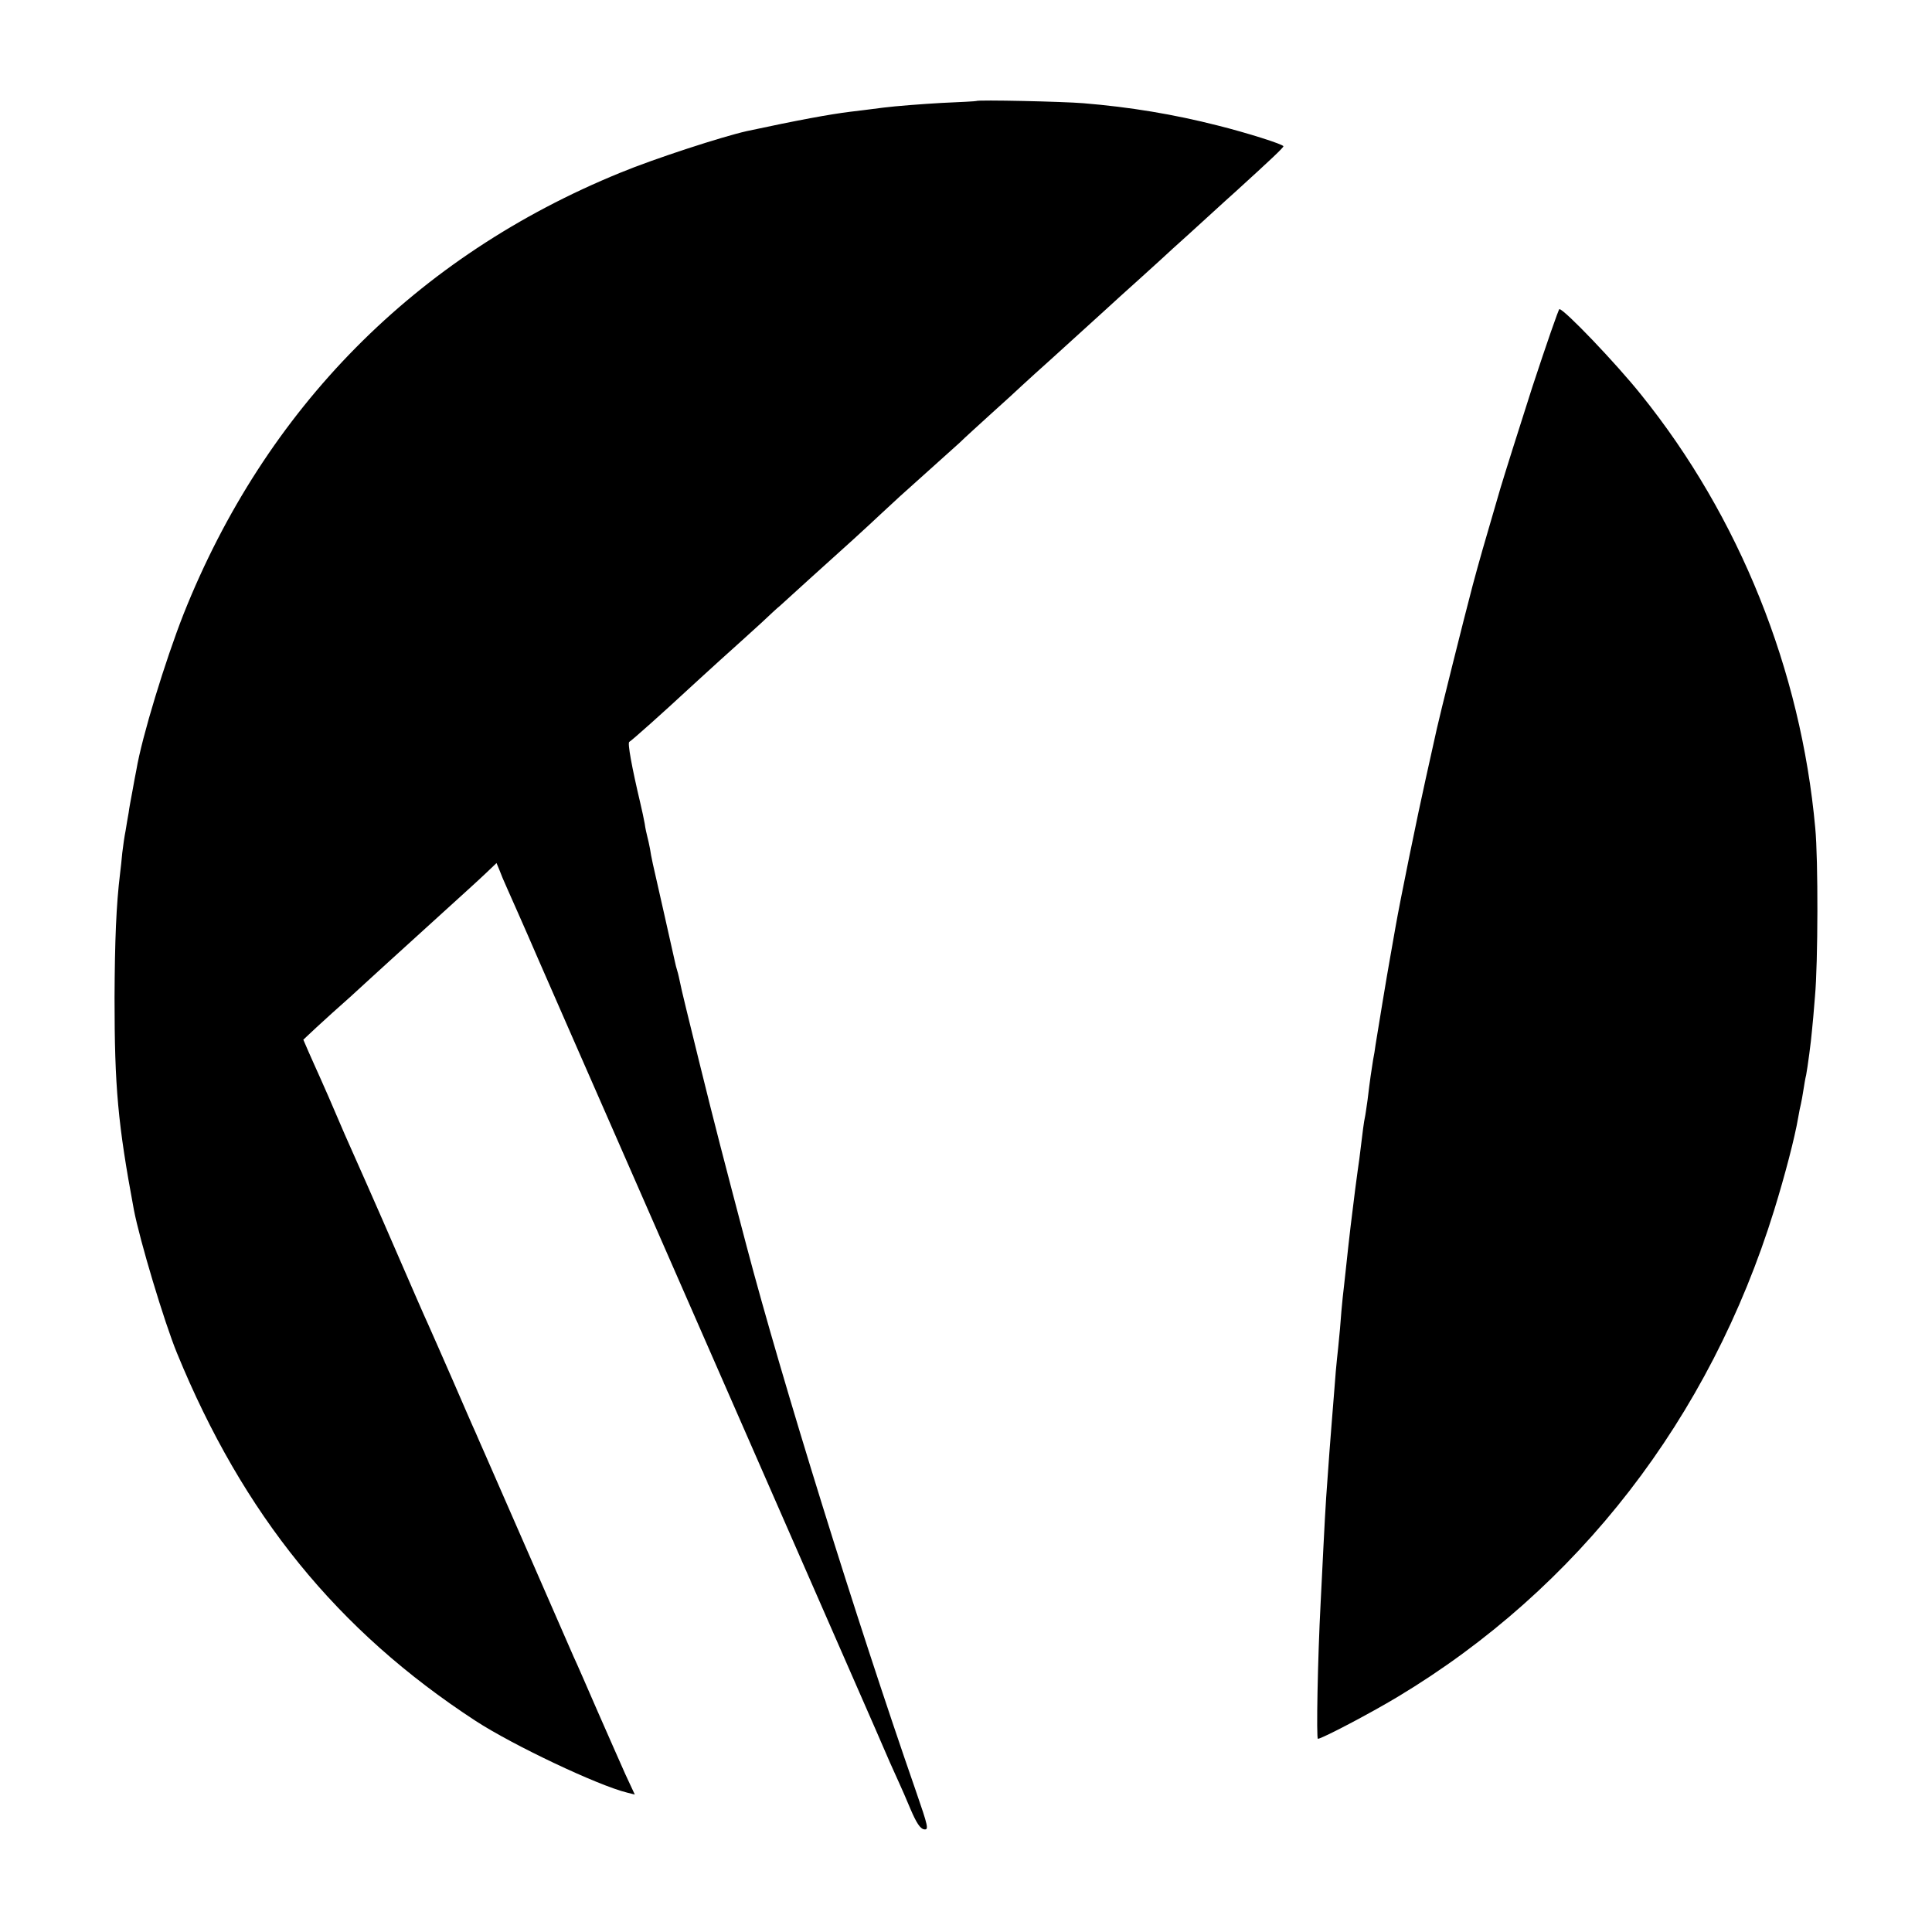
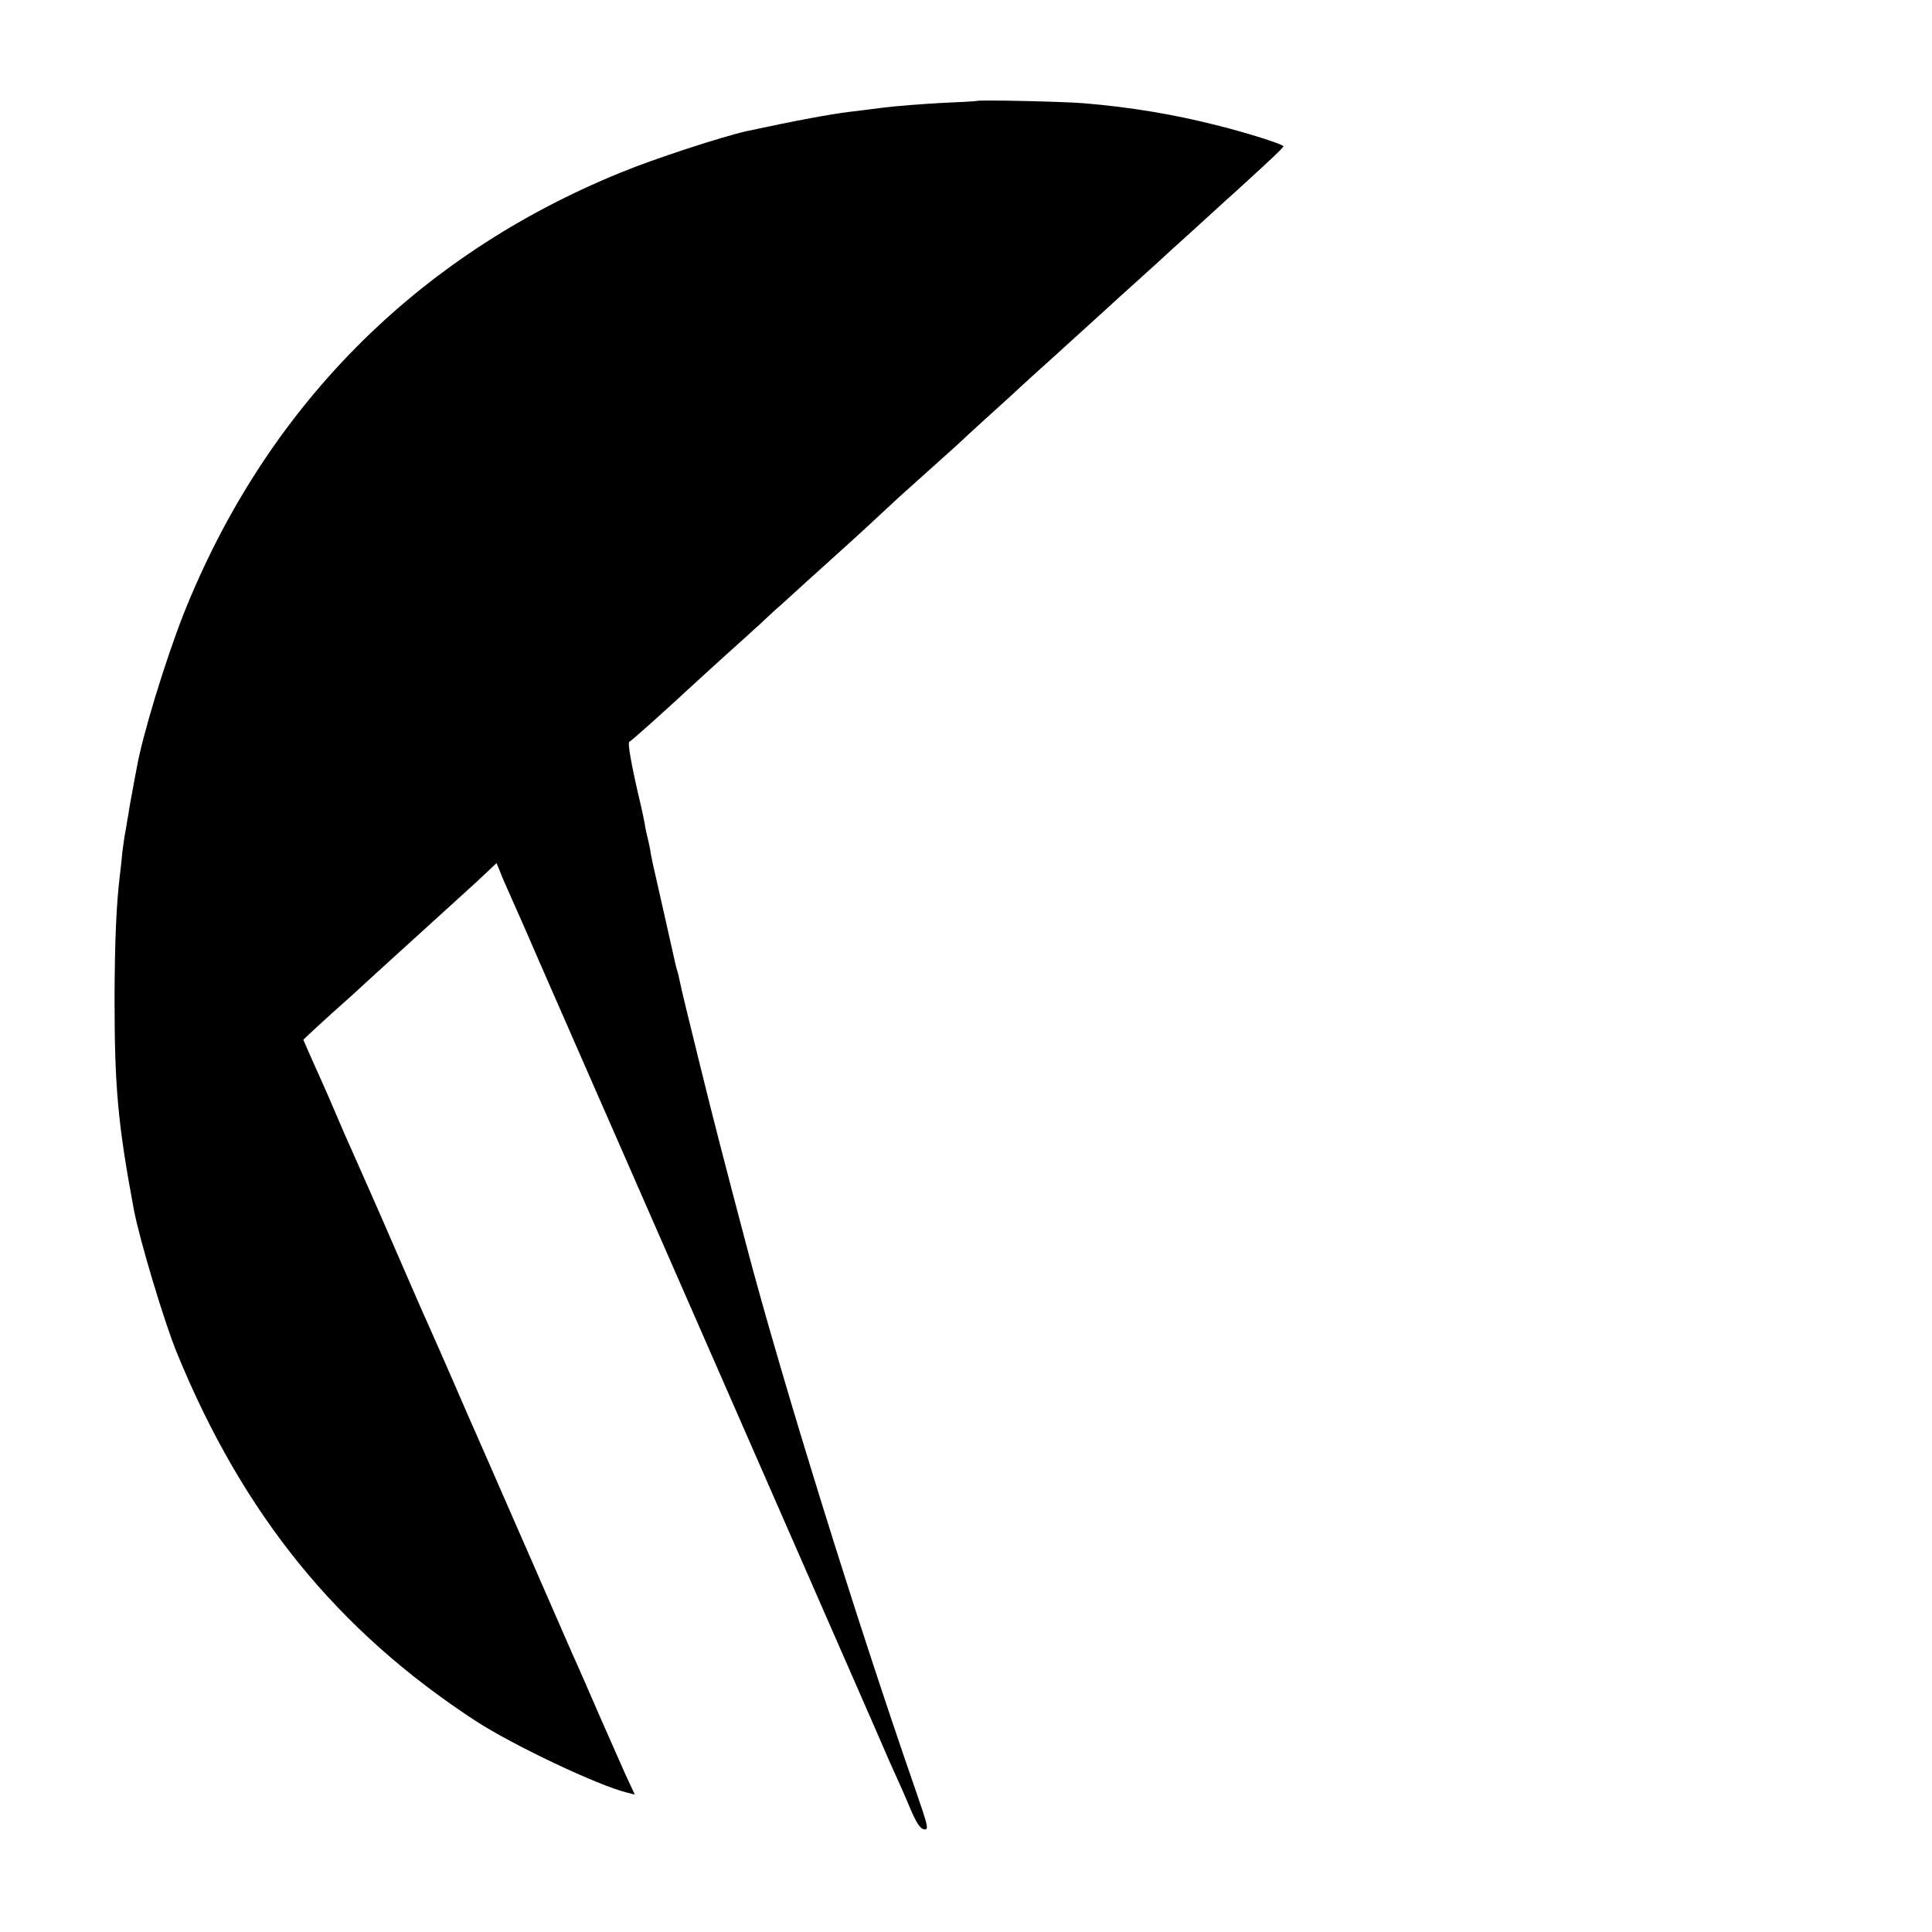
<svg xmlns="http://www.w3.org/2000/svg" version="1.0" width="700pt" height="700pt" viewBox="0 0 700 700" preserveAspectRatio="xMidYMid meet">
  <g transform="translate(0,700) scale(0.1,-0.1)" fill="#000000" stroke="none">
    <path d="M3537 6634 c-1 -1 -58 -4 -127 -7 -69 -4 -163 -11 -210 -17 -47 -6 -101 -13 -120 -15 -73 -9 -188 -30 -374 -70 -89 -20 -333 -99 -459 -151 -740 -302 -1285 -853 -1582 -1599 -66 -168 -151 -445 -171 -565 -3 -14 -9 -47 -14 -75 -5 -27 -12 -63 -14 -80 -3 -16 -8 -46 -11 -65 -4 -19 -9 -55 -12 -80 -2 -25 -6 -58 -8 -75 -14 -115 -19 -241 -20 -450 0 -324 12 -457 70 -768 21 -110 110 -407 156 -519 240 -586 581 -1006 1082 -1333 135 -88 443 -234 549 -260 l28 -7 -34 73 c-18 41 -64 144 -101 229 -37 85 -76 175 -87 198 -16 38 -266 608 -320 732 -11 25 -27 61 -35 80 -9 19 -46 105 -83 190 -37 85 -77 175 -88 200 -21 46 -36 81 -166 380 -42 96 -81 184 -86 195 -5 11 -28 63 -51 115 -63 146 -65 152 -89 205 -13 28 -31 70 -42 94 l-19 44 48 45 c26 24 81 74 122 110 40 37 103 94 140 128 36 33 120 109 186 169 66 60 139 126 162 148 l42 40 10 -24 c5 -14 18 -45 29 -69 11 -25 62 -139 112 -255 50 -115 170 -388 265 -605 353 -805 750 -1713 865 -1975 65 -148 130 -297 144 -330 15 -33 31 -69 36 -80 5 -11 23 -51 39 -90 21 -49 35 -71 49 -73 18 -3 15 10 -30 140 -218 627 -484 1484 -613 1973 -85 323 -112 426 -171 665 -36 146 -68 276 -70 290 -3 14 -7 33 -10 42 -3 9 -7 25 -9 35 -2 10 -20 90 -40 178 -45 197 -44 193 -50 230 -3 17 -8 37 -10 45 -2 8 -7 29 -9 45 -3 17 -10 50 -16 75 -31 131 -47 219 -40 222 7 3 128 111 214 191 16 15 68 62 115 105 47 42 113 102 146 132 32 30 64 60 71 65 15 14 186 169 264 239 36 33 83 76 105 97 22 20 52 48 66 61 43 38 182 164 216 194 16 16 68 63 113 104 46 41 98 89 115 105 18 17 66 60 106 96 74 67 89 81 185 168 27 25 90 82 139 126 49 44 100 91 114 104 53 47 205 187 227 206 133 121 174 160 174 165 0 7 -133 49 -237 75 -161 41 -318 67 -488 81 -72 6 -382 13 -388 8z" />
-     <path d="M5552 5598 c-50 -156 -102 -321 -116 -368 -63 -215 -76 -261 -100 -350 -31 -117 -123 -486 -130 -520 -3 -14 -21 -95 -40 -180 -29 -129 -93 -442 -110 -540 -4 -23 -14 -79 -22 -125 -5 -26 -44 -261 -50 -300 -2 -16 -6 -41 -9 -55 -5 -30 -12 -77 -20 -145 -4 -27 -8 -57 -10 -65 -3 -13 -7 -42 -20 -150 -2 -14 -9 -63 -15 -110 -13 -102 -20 -159 -35 -300 -3 -30 -8 -71 -10 -90 -2 -19 -7 -71 -10 -115 -4 -44 -9 -93 -11 -110 -2 -16 -6 -64 -9 -105 -3 -41 -8 -97 -10 -125 -4 -48 -11 -141 -20 -270 -2 -33 -7 -114 -10 -180 -3 -66 -8 -156 -10 -200 -11 -208 -16 -495 -10 -495 14 0 191 93 289 152 654 393 1131 1010 1364 1763 39 126 75 264 87 335 3 19 8 42 10 50 2 8 6 31 9 50 3 19 7 44 10 55 5 26 18 122 21 160 2 17 7 73 11 125 11 119 12 496 1 610 -52 573 -275 1128 -631 1570 -92 115 -279 310 -296 310 -3 0 -47 -127 -98 -282z" />
  </g>
</svg>